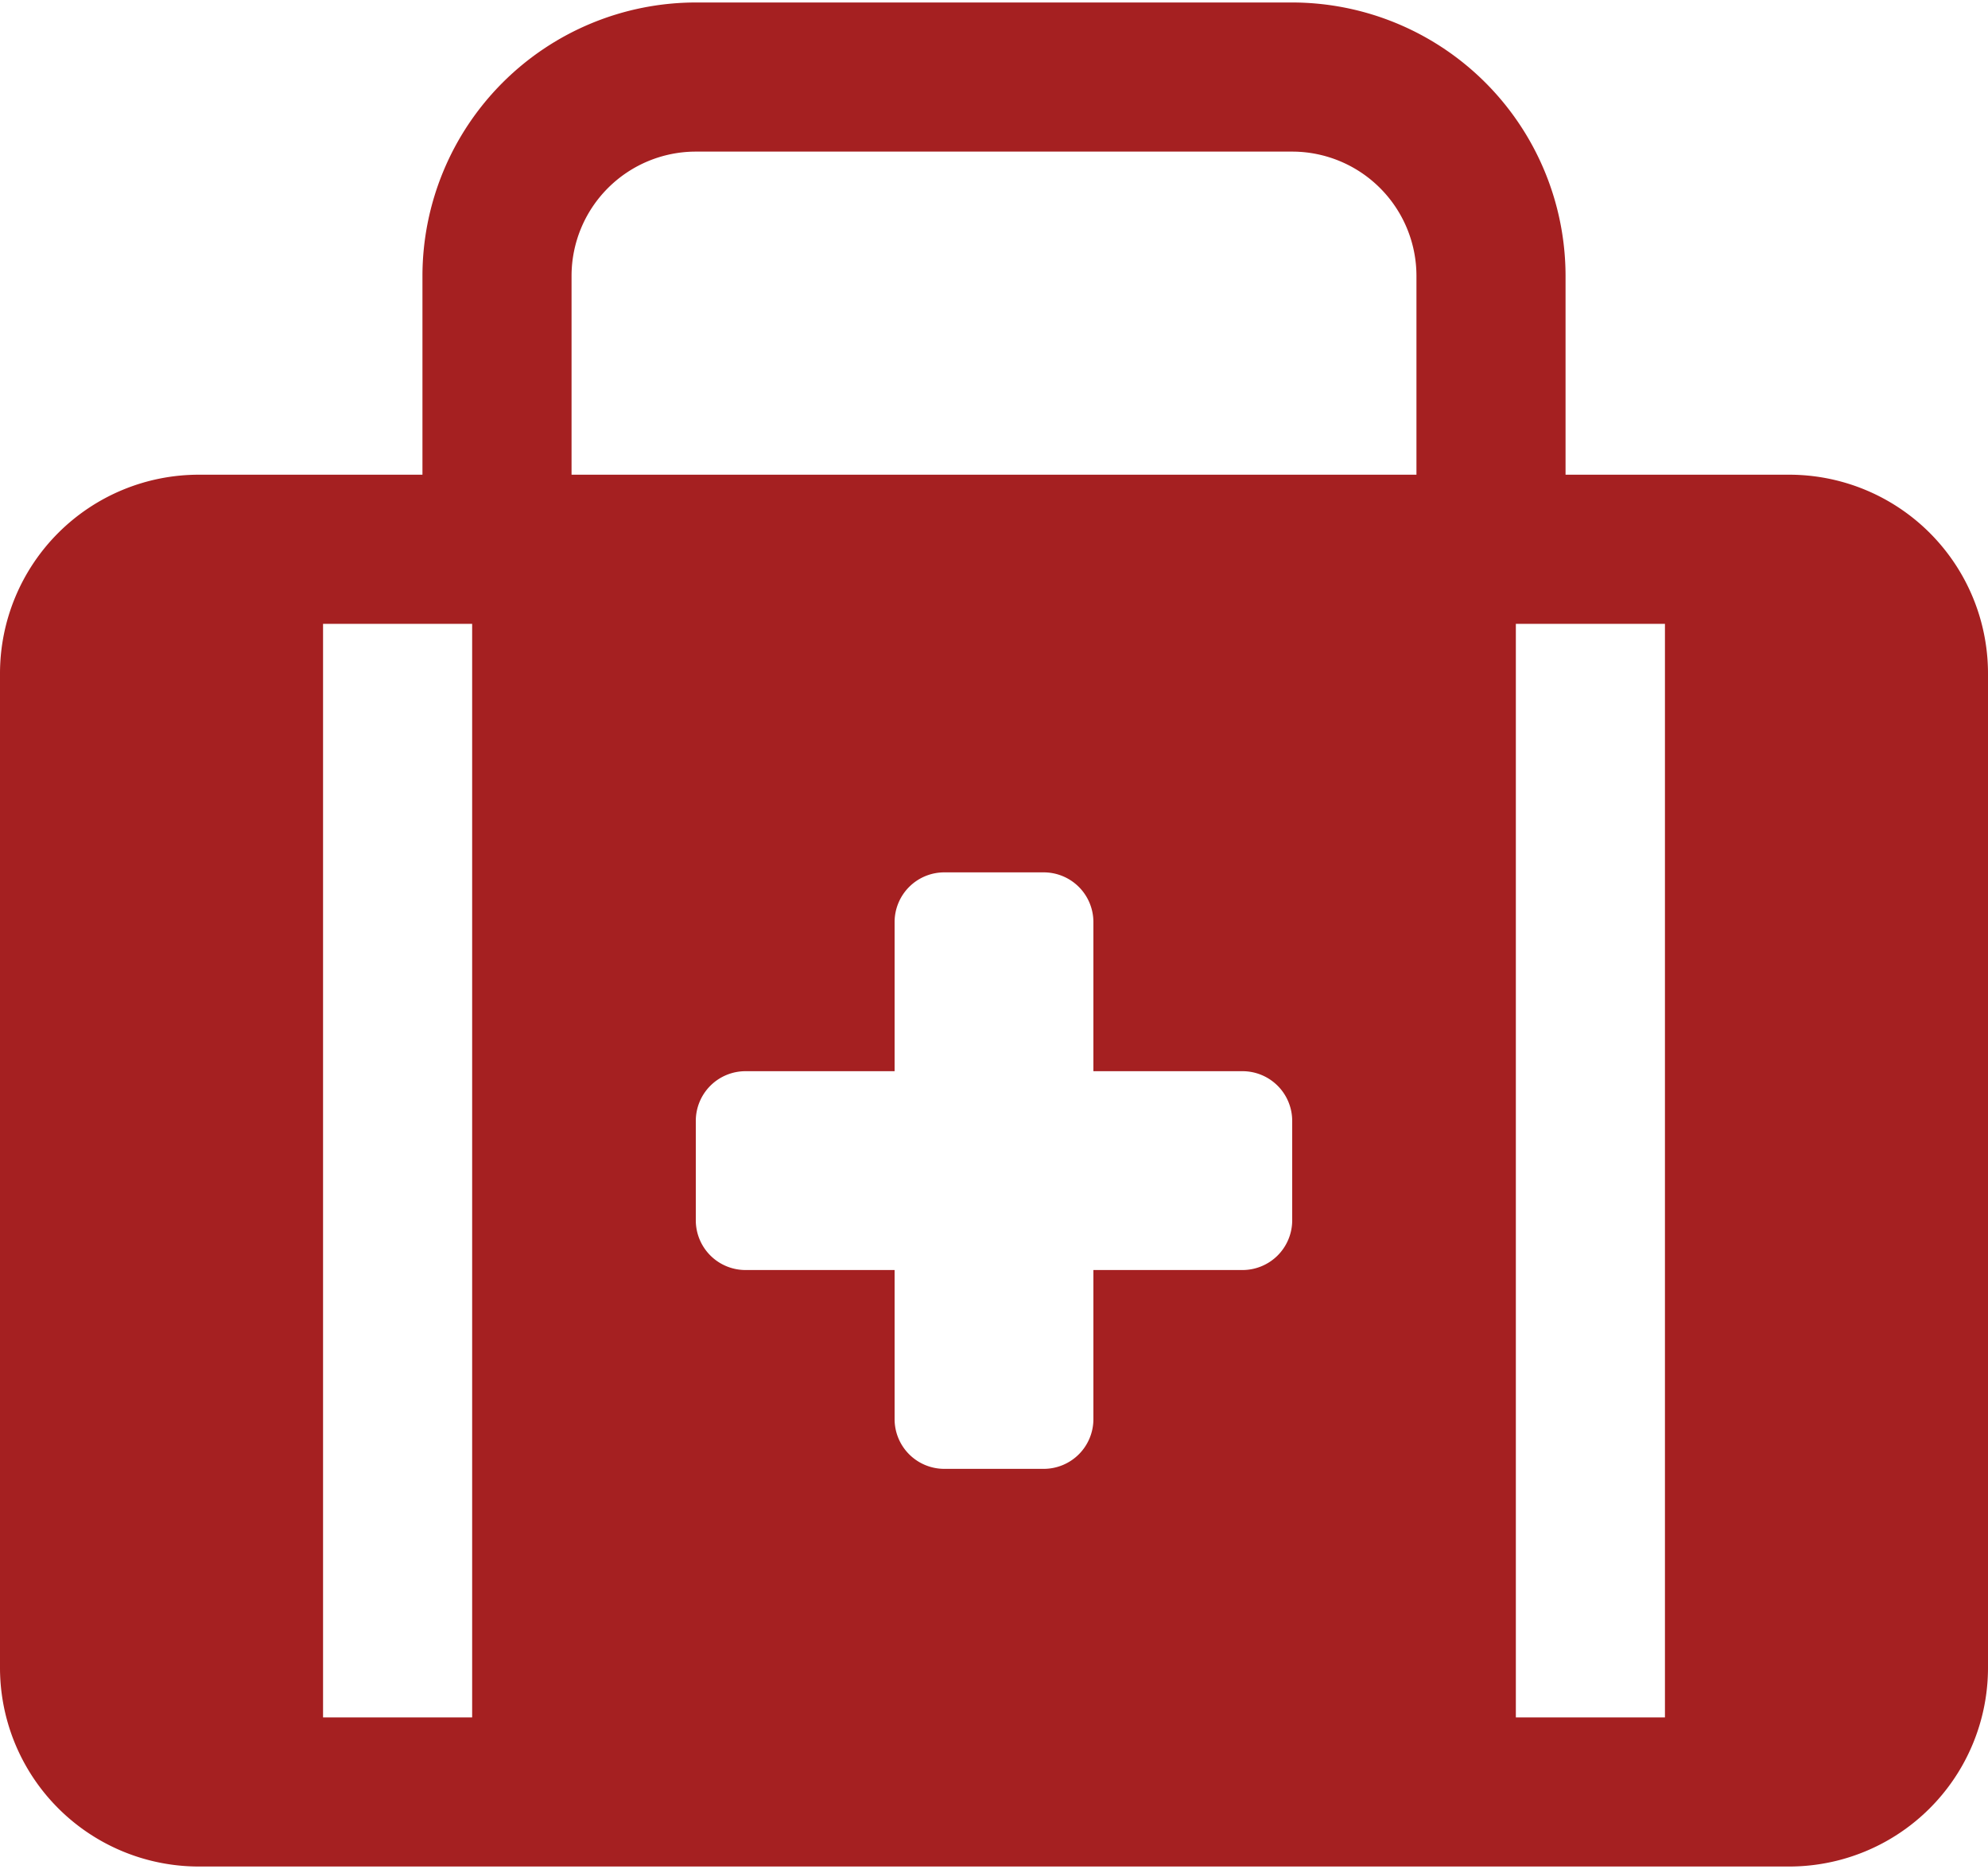
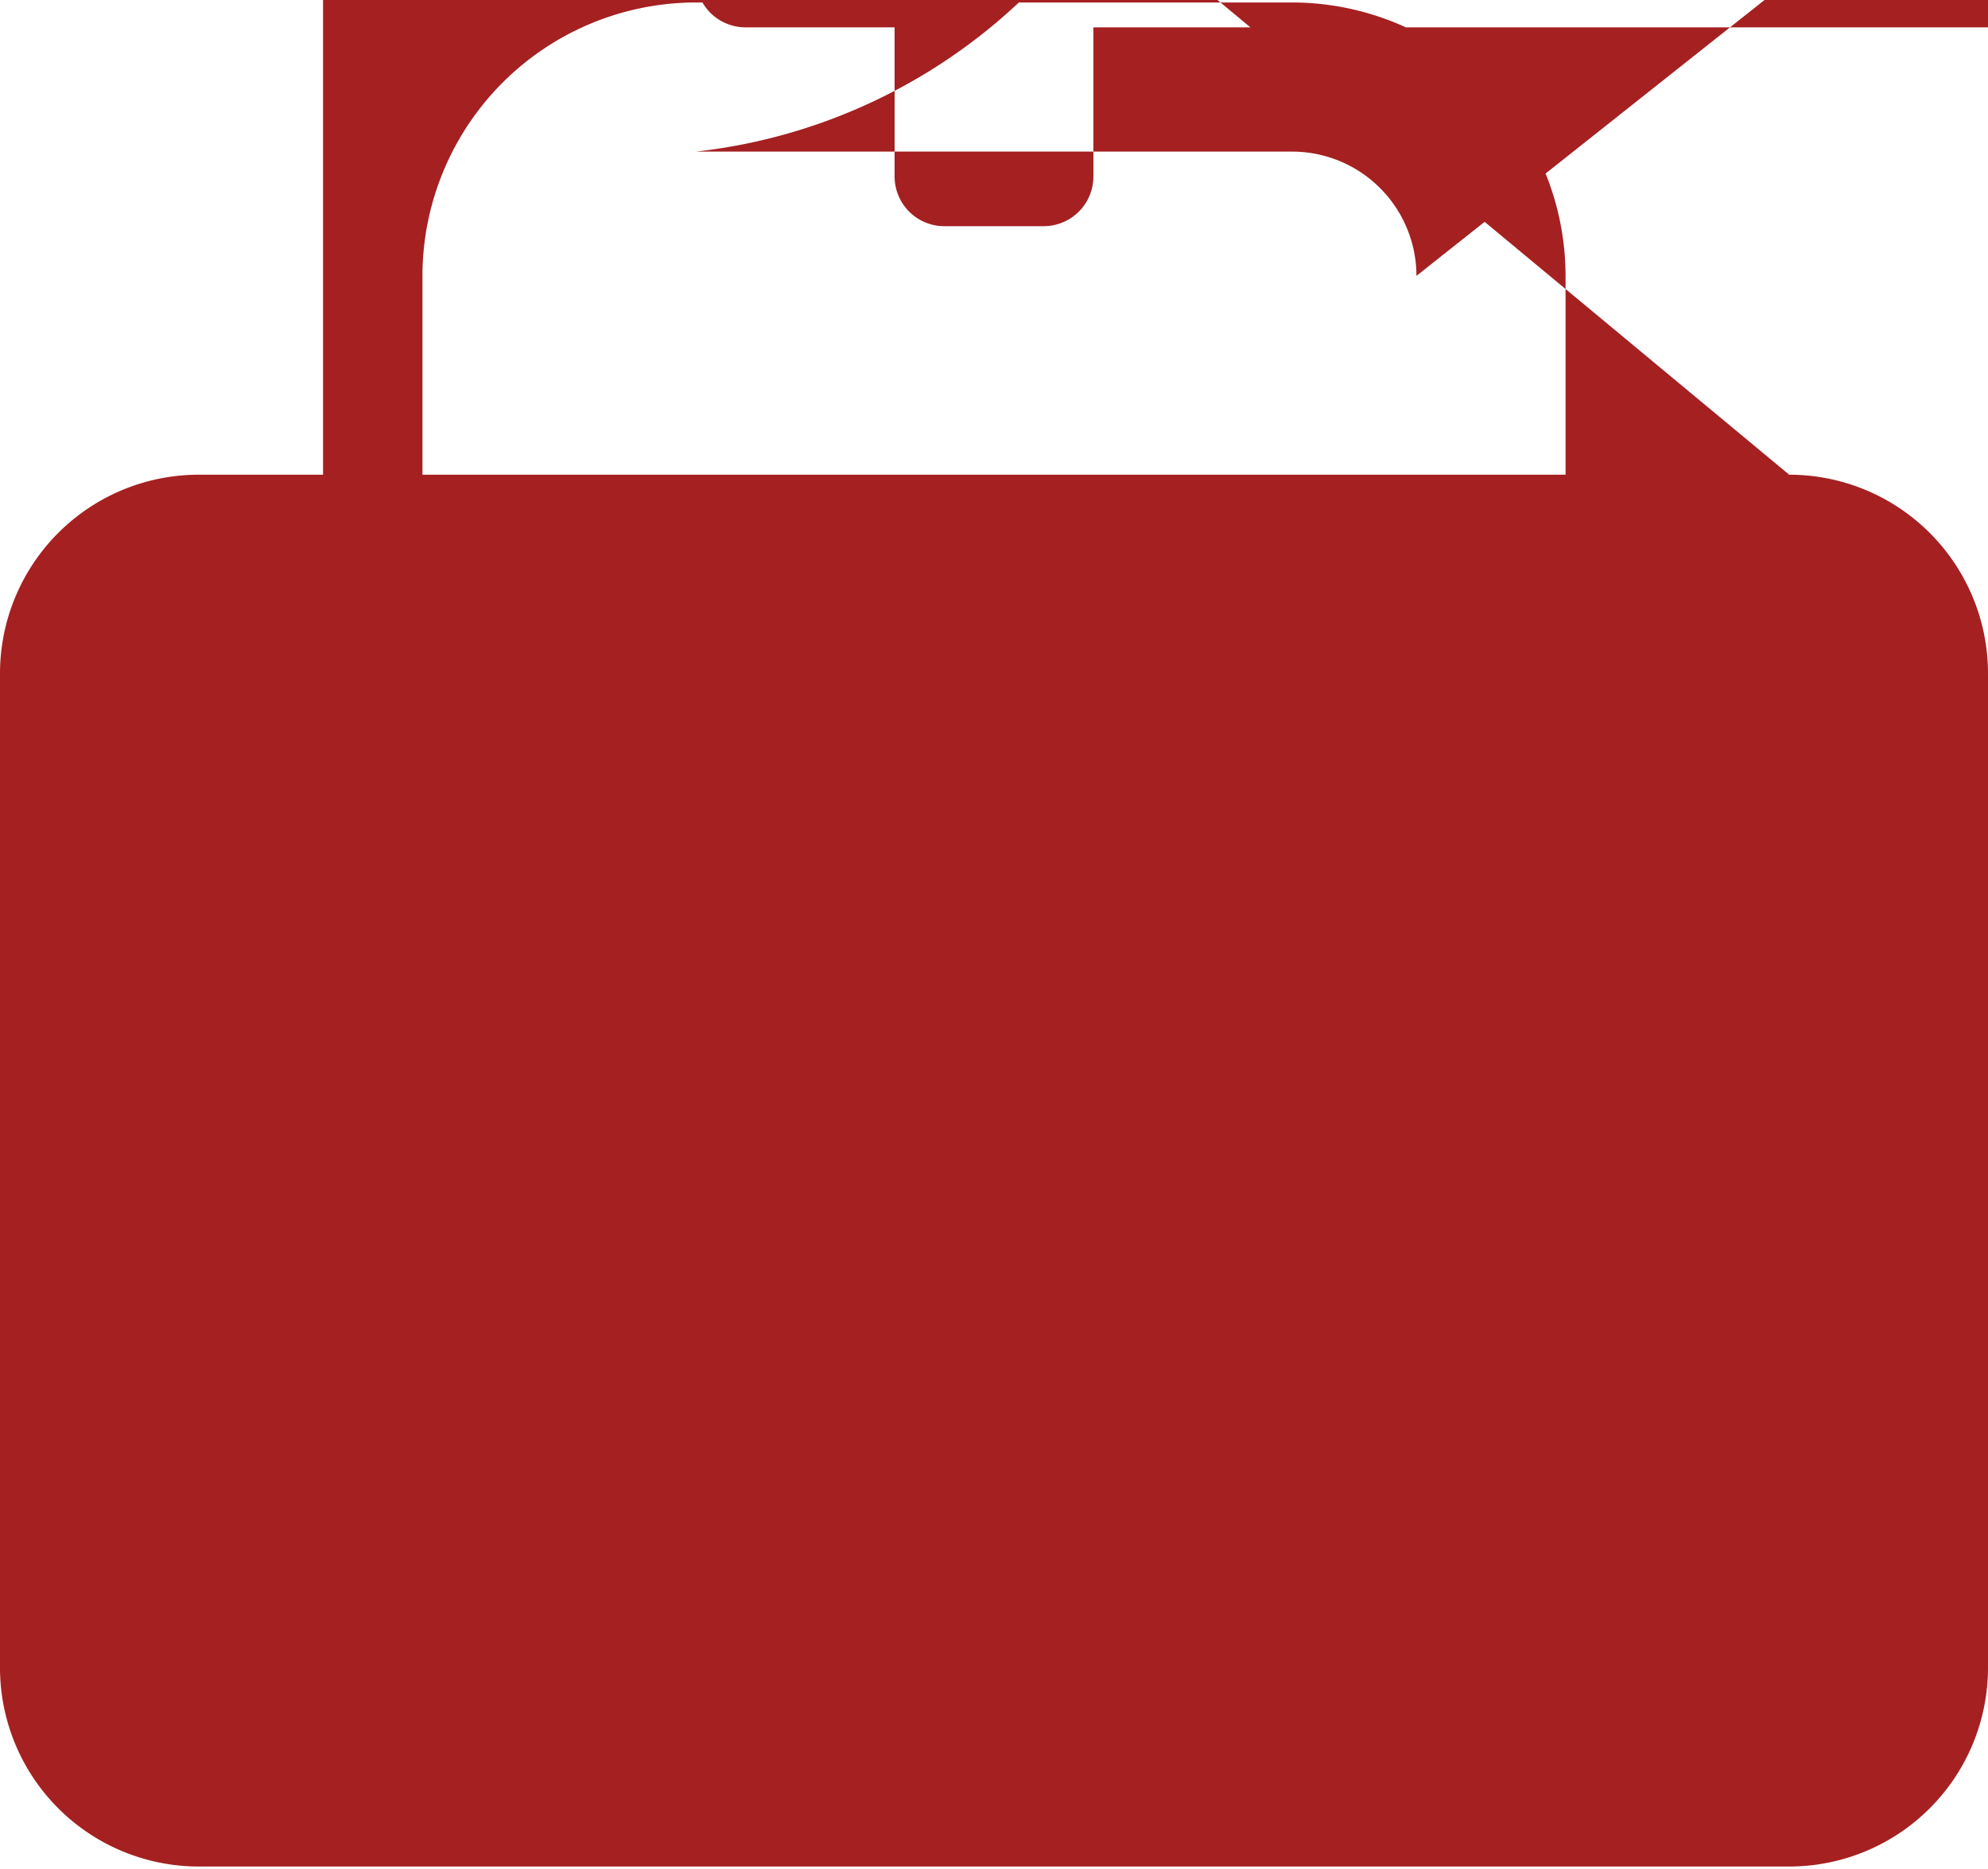
<svg xmlns="http://www.w3.org/2000/svg" fill="#a52021" height="18.8" preserveAspectRatio="xMidYMid meet" version="1" viewBox="2.0 2.6 20.0 18.8" width="20" zoomAndPan="magnify">
  <g id="change1_1">
-     <path d="M20,7.375H17.75v-2A2.753,2.753,0,0,0,15,2.625H9a2.753,2.753,0,0,0-2.75,2.75v2H4a2,2,0,0,0-2,2v10a2,2,0,0,0,2,2H20a2,2,0,0,0,2-2v-10A2,2,0,0,0,20,7.375ZM6.75,19.875H5.25v-11h1.5Zm8.25-5a.5.5,0,0,1-.5.5H13v1.5a.5.5,0,0,1-.5.5h-1a.5.5,0,0,1-.5-.5v-1.5H9.5a.5.5,0,0,1-.5-.5v-1a.5.5,0,0,1,.5-.5H11v-1.5a.5.5,0,0,1,.5-.5h1a.5.5,0,0,1,.5.5v1.5h1.5a.5.5,0,0,1,.5.5Zm1.25-7.5H7.75v-2A1.251,1.251,0,0,1,9,4.125h6a1.251,1.251,0,0,1,1.25,1.25Zm2.5,12.5h-1.5v-11h1.5Z" />
+     <path d="M20,7.375H17.75v-2A2.753,2.753,0,0,0,15,2.625H9a2.753,2.753,0,0,0-2.75,2.75v2H4a2,2,0,0,0-2,2v10a2,2,0,0,0,2,2H20a2,2,0,0,0,2-2v-10A2,2,0,0,0,20,7.375ZH5.25v-11h1.5Zm8.25-5a.5.5,0,0,1-.5.5H13v1.5a.5.5,0,0,1-.5.5h-1a.5.5,0,0,1-.5-.5v-1.5H9.5a.5.5,0,0,1-.5-.5v-1a.5.5,0,0,1,.5-.5H11v-1.5a.5.5,0,0,1,.5-.5h1a.5.5,0,0,1,.5.5v1.5h1.5a.5.5,0,0,1,.5.5Zm1.25-7.5H7.75v-2A1.251,1.251,0,0,1,9,4.125h6a1.251,1.251,0,0,1,1.25,1.25Zm2.5,12.5h-1.5v-11h1.5Z" />
  </g>
</svg>